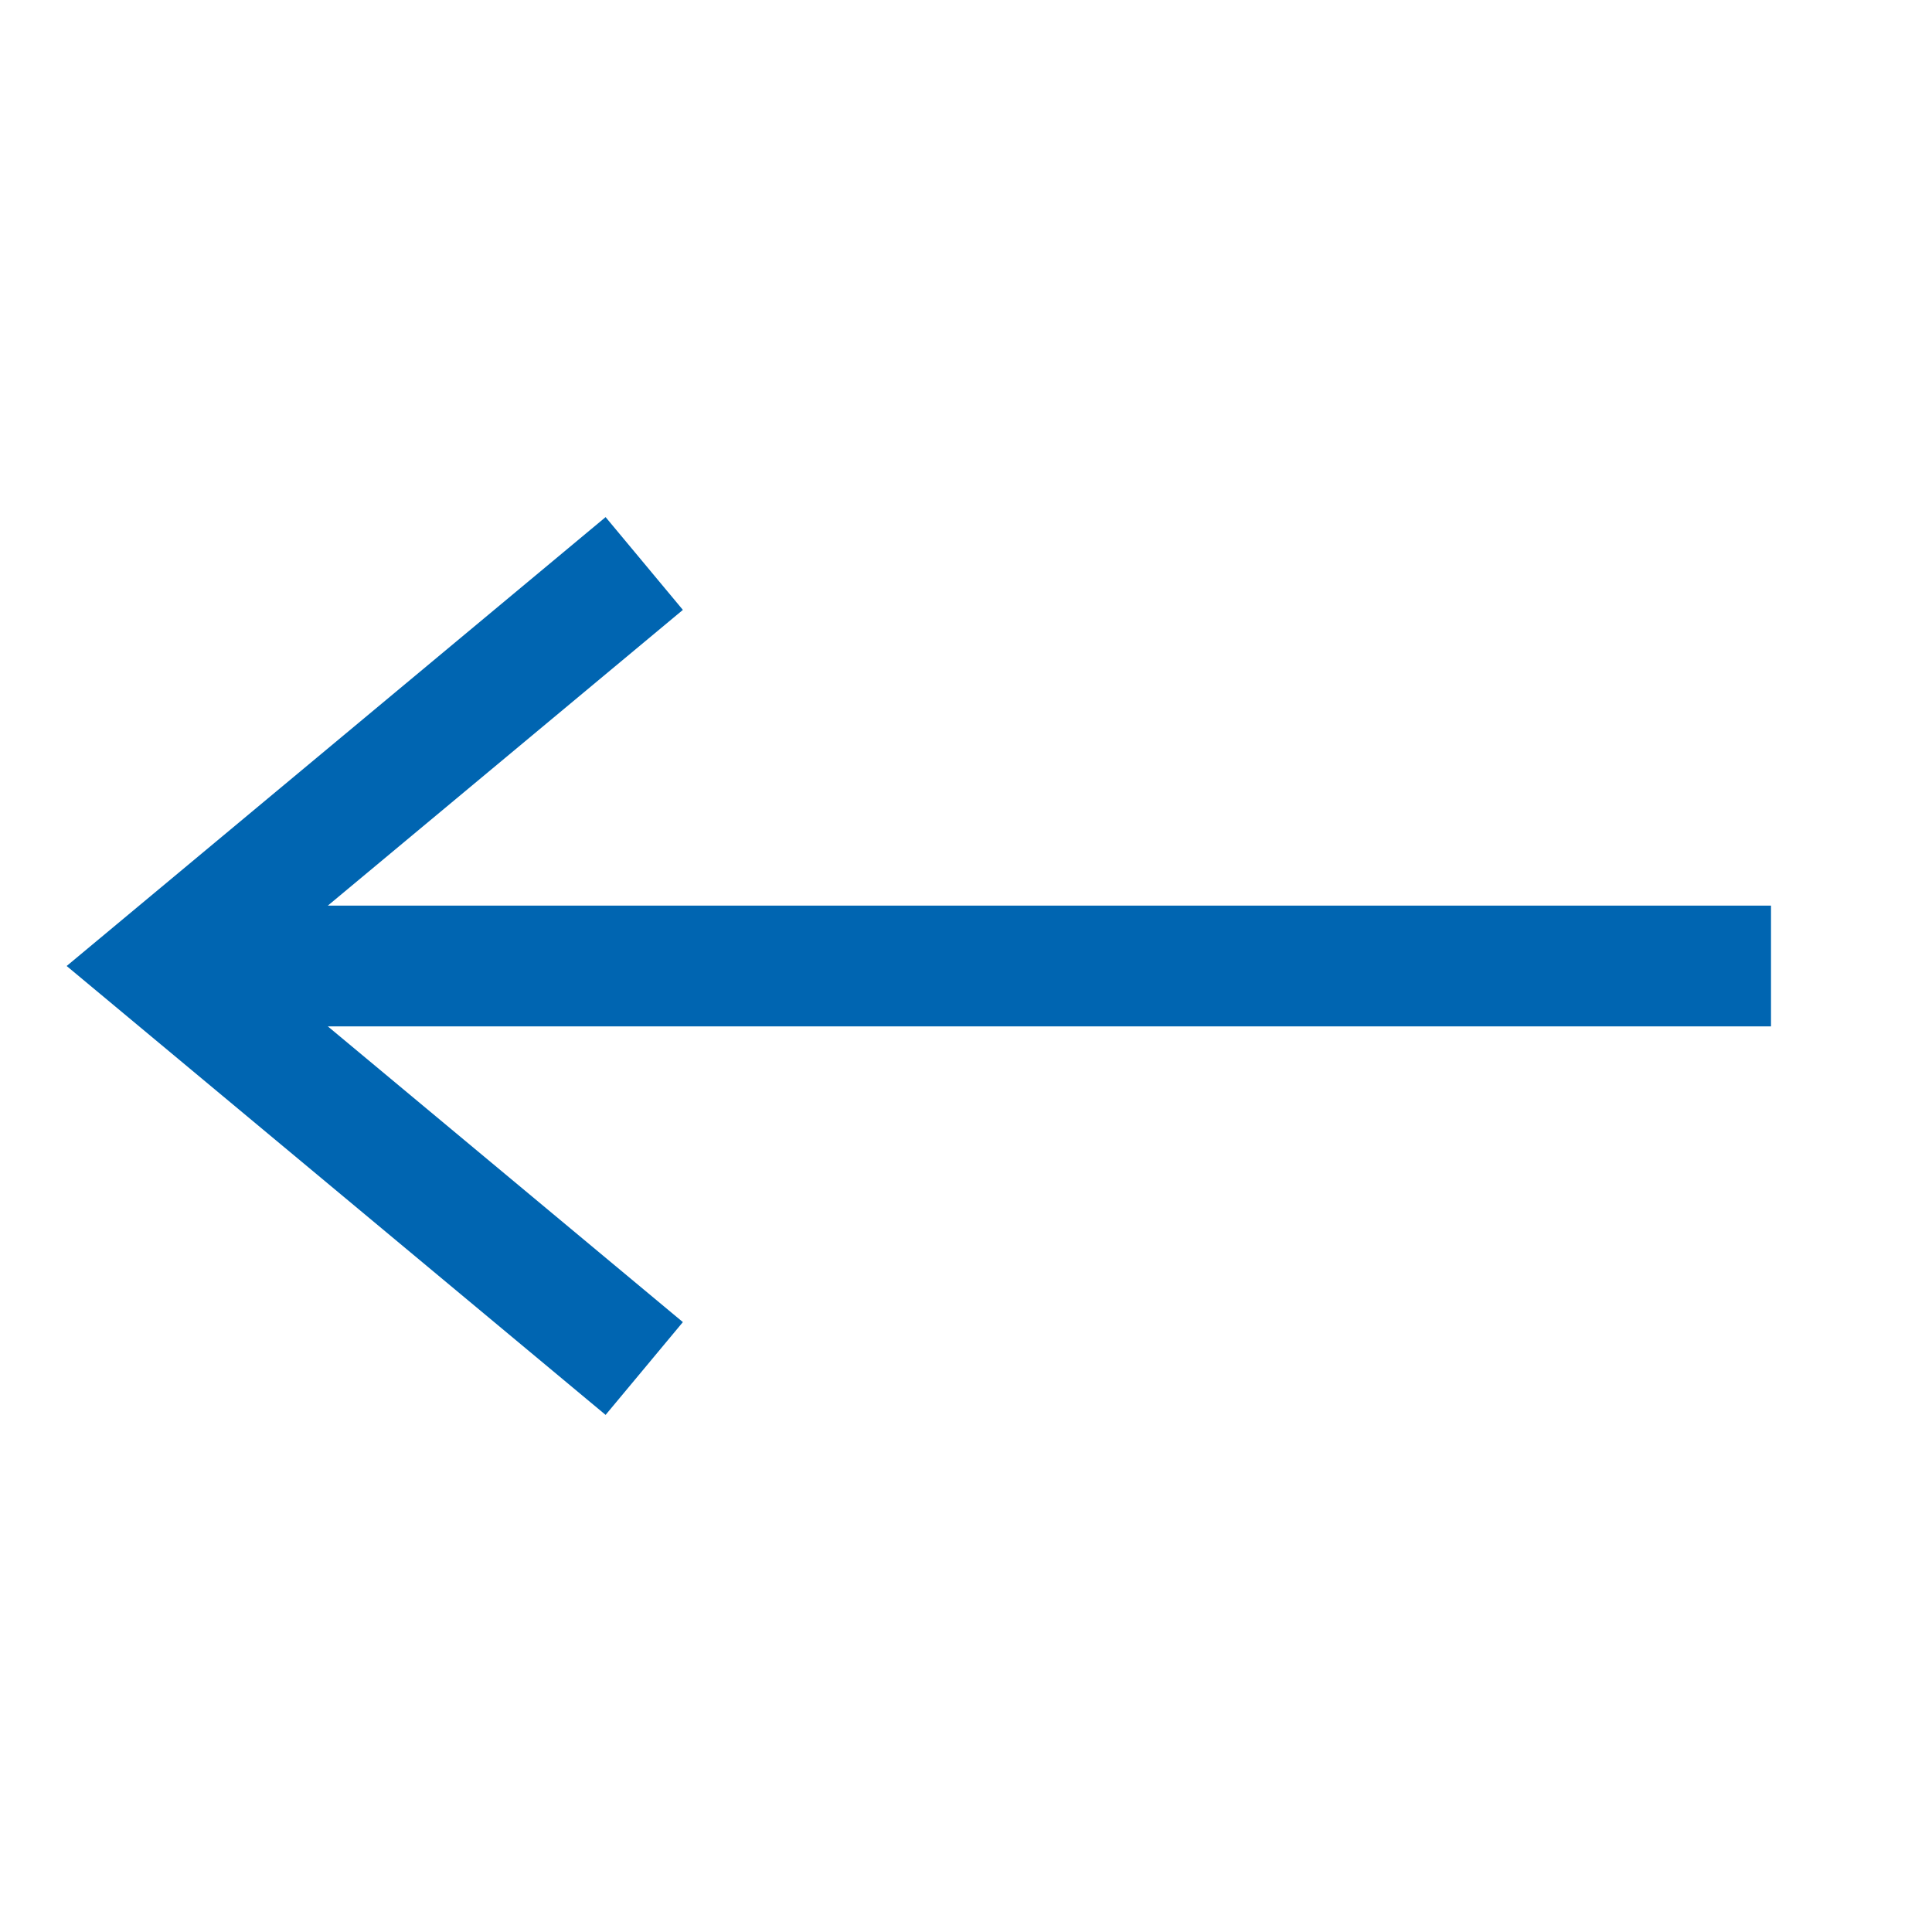
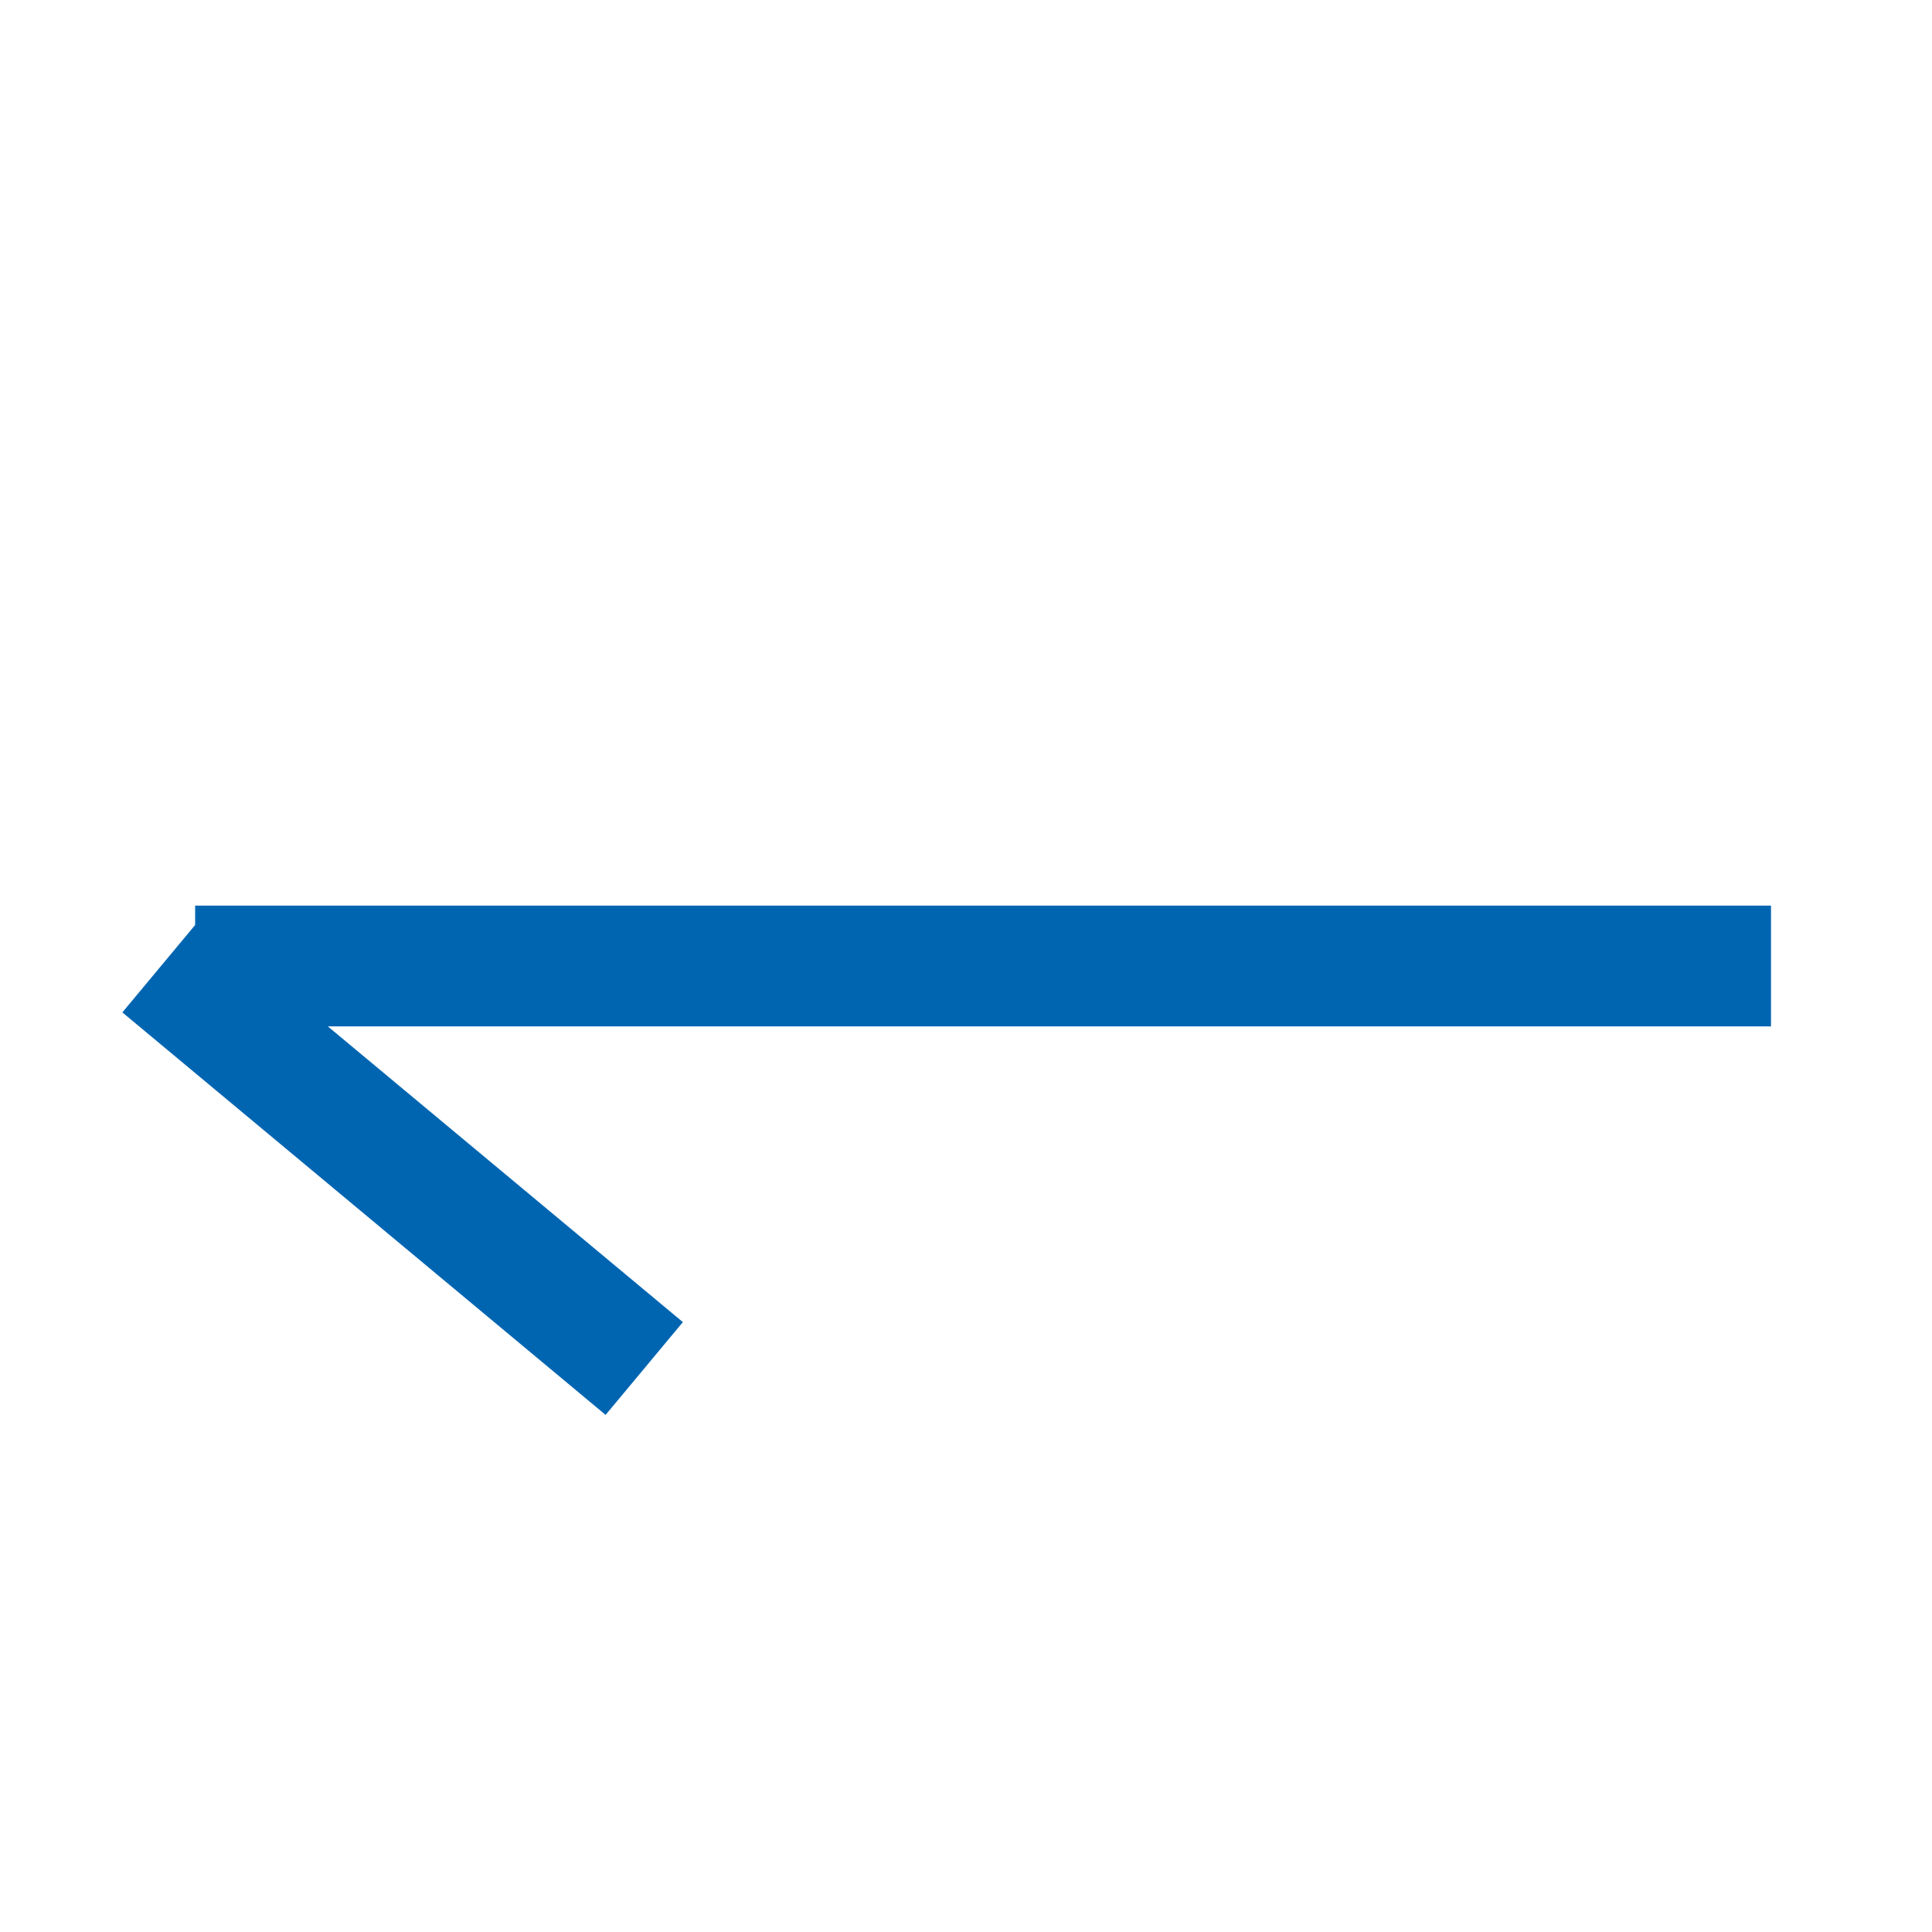
<svg xmlns="http://www.w3.org/2000/svg" width="24" height="24" viewBox="0 0 24 24">
  <g fill="none" fill-rule="evenodd">
    <g stroke="#0065B1" stroke-width="1.5">
      <g>
        <g>
          <g>
-             <path d="M22 12H2.424m5.579 5L2 12l6.003-5" transform="translate(-136 -126) translate(0 102) translate(136 16) translate(0 8)" />
+             <path d="M22 12H2.424m5.579 5L2 12" transform="translate(-136 -126) translate(0 102) translate(136 16) translate(0 8)" />
          </g>
        </g>
      </g>
    </g>
  </g>
</svg>